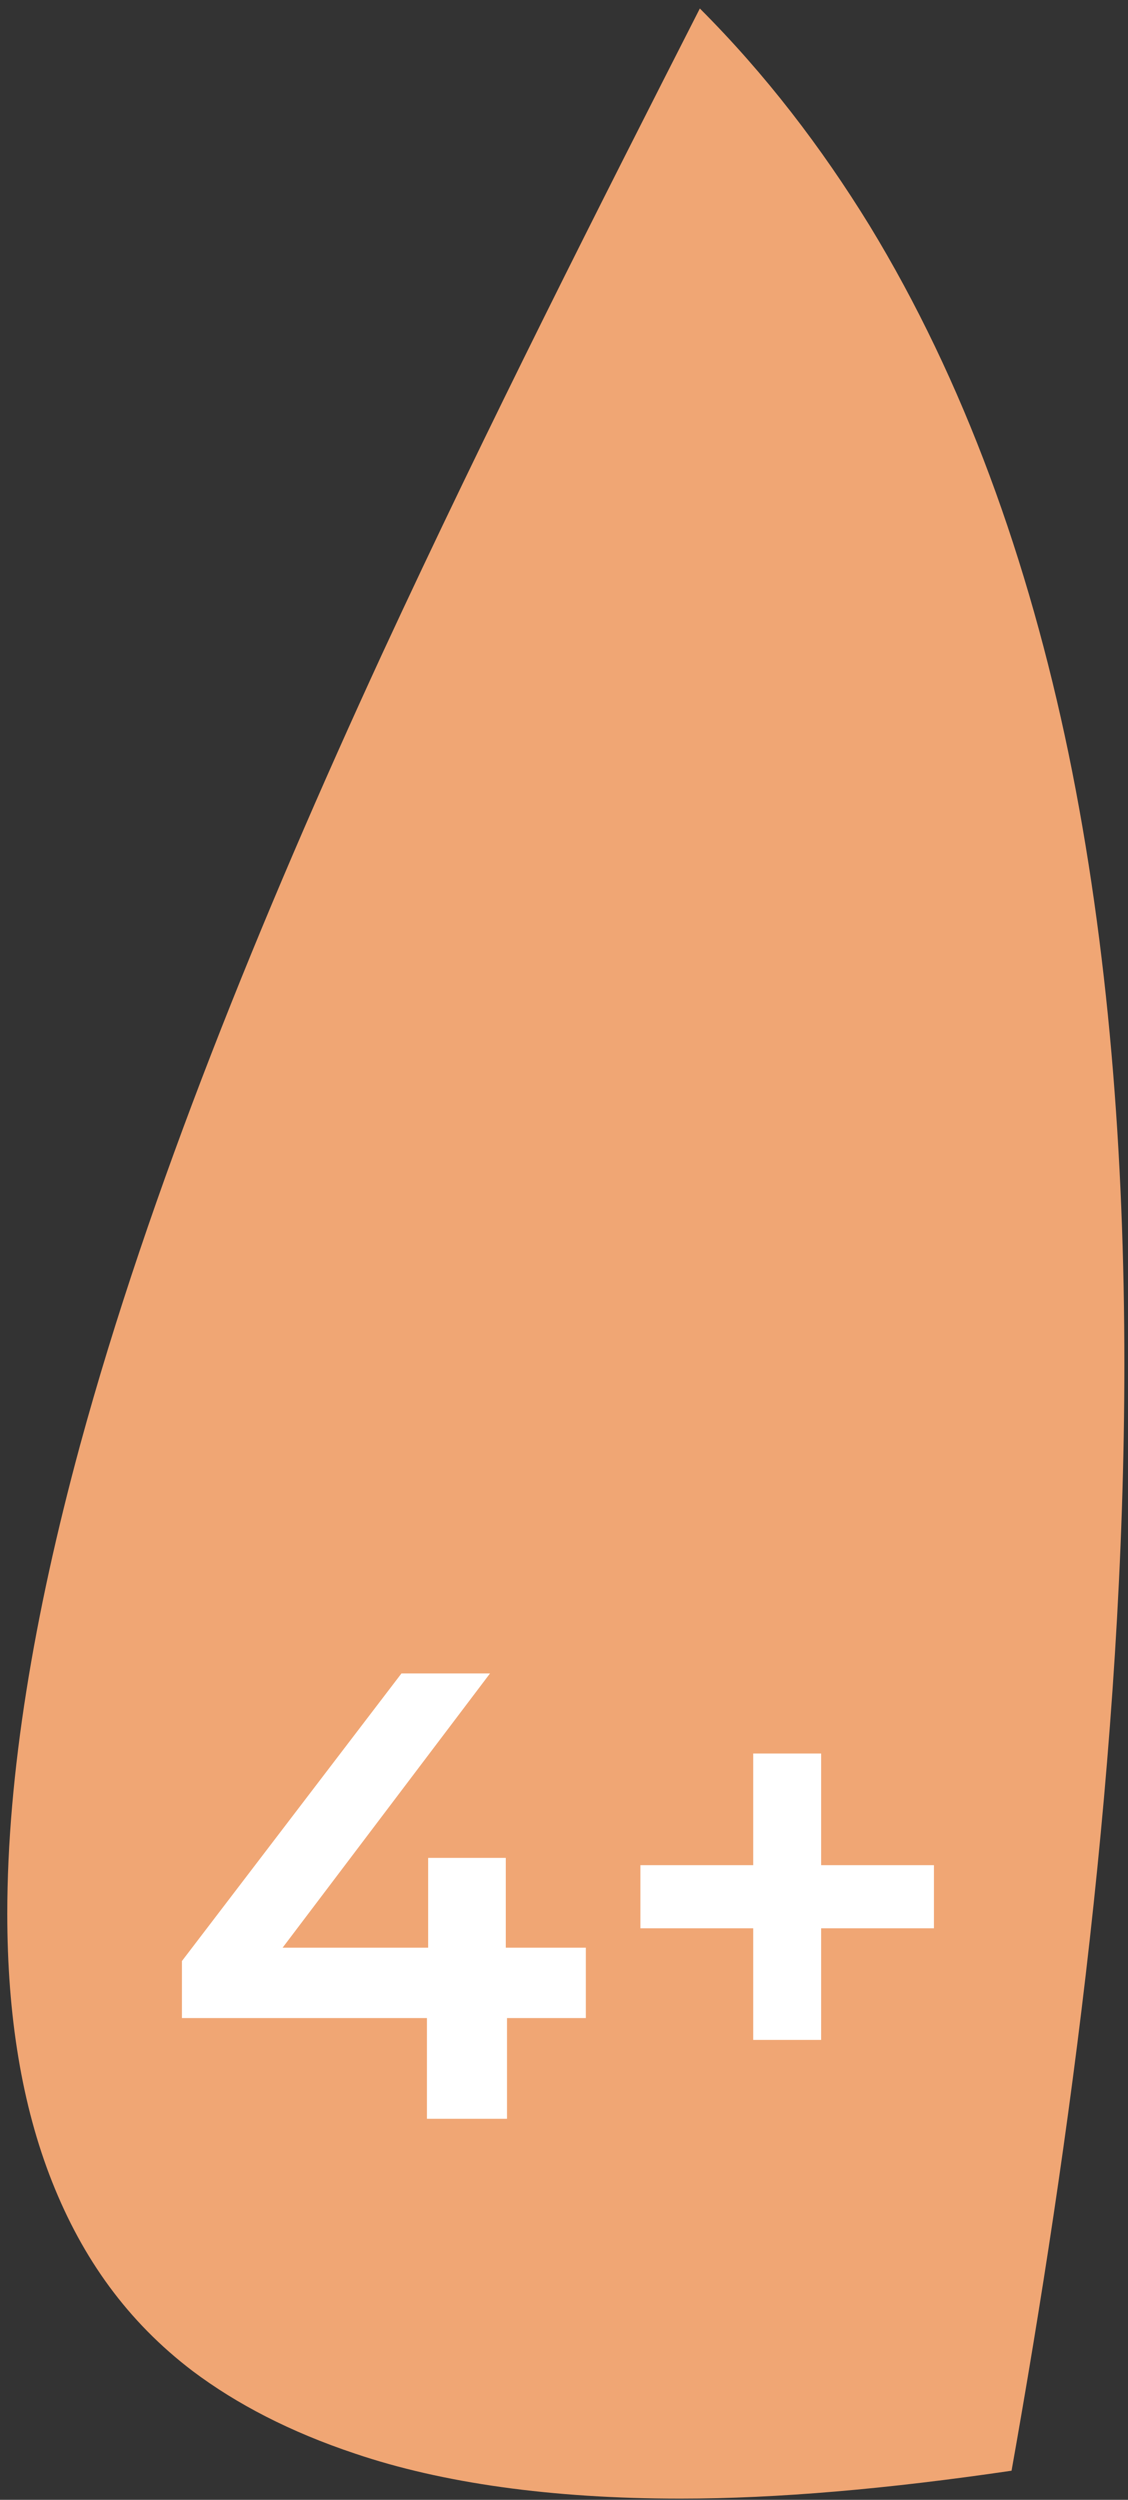
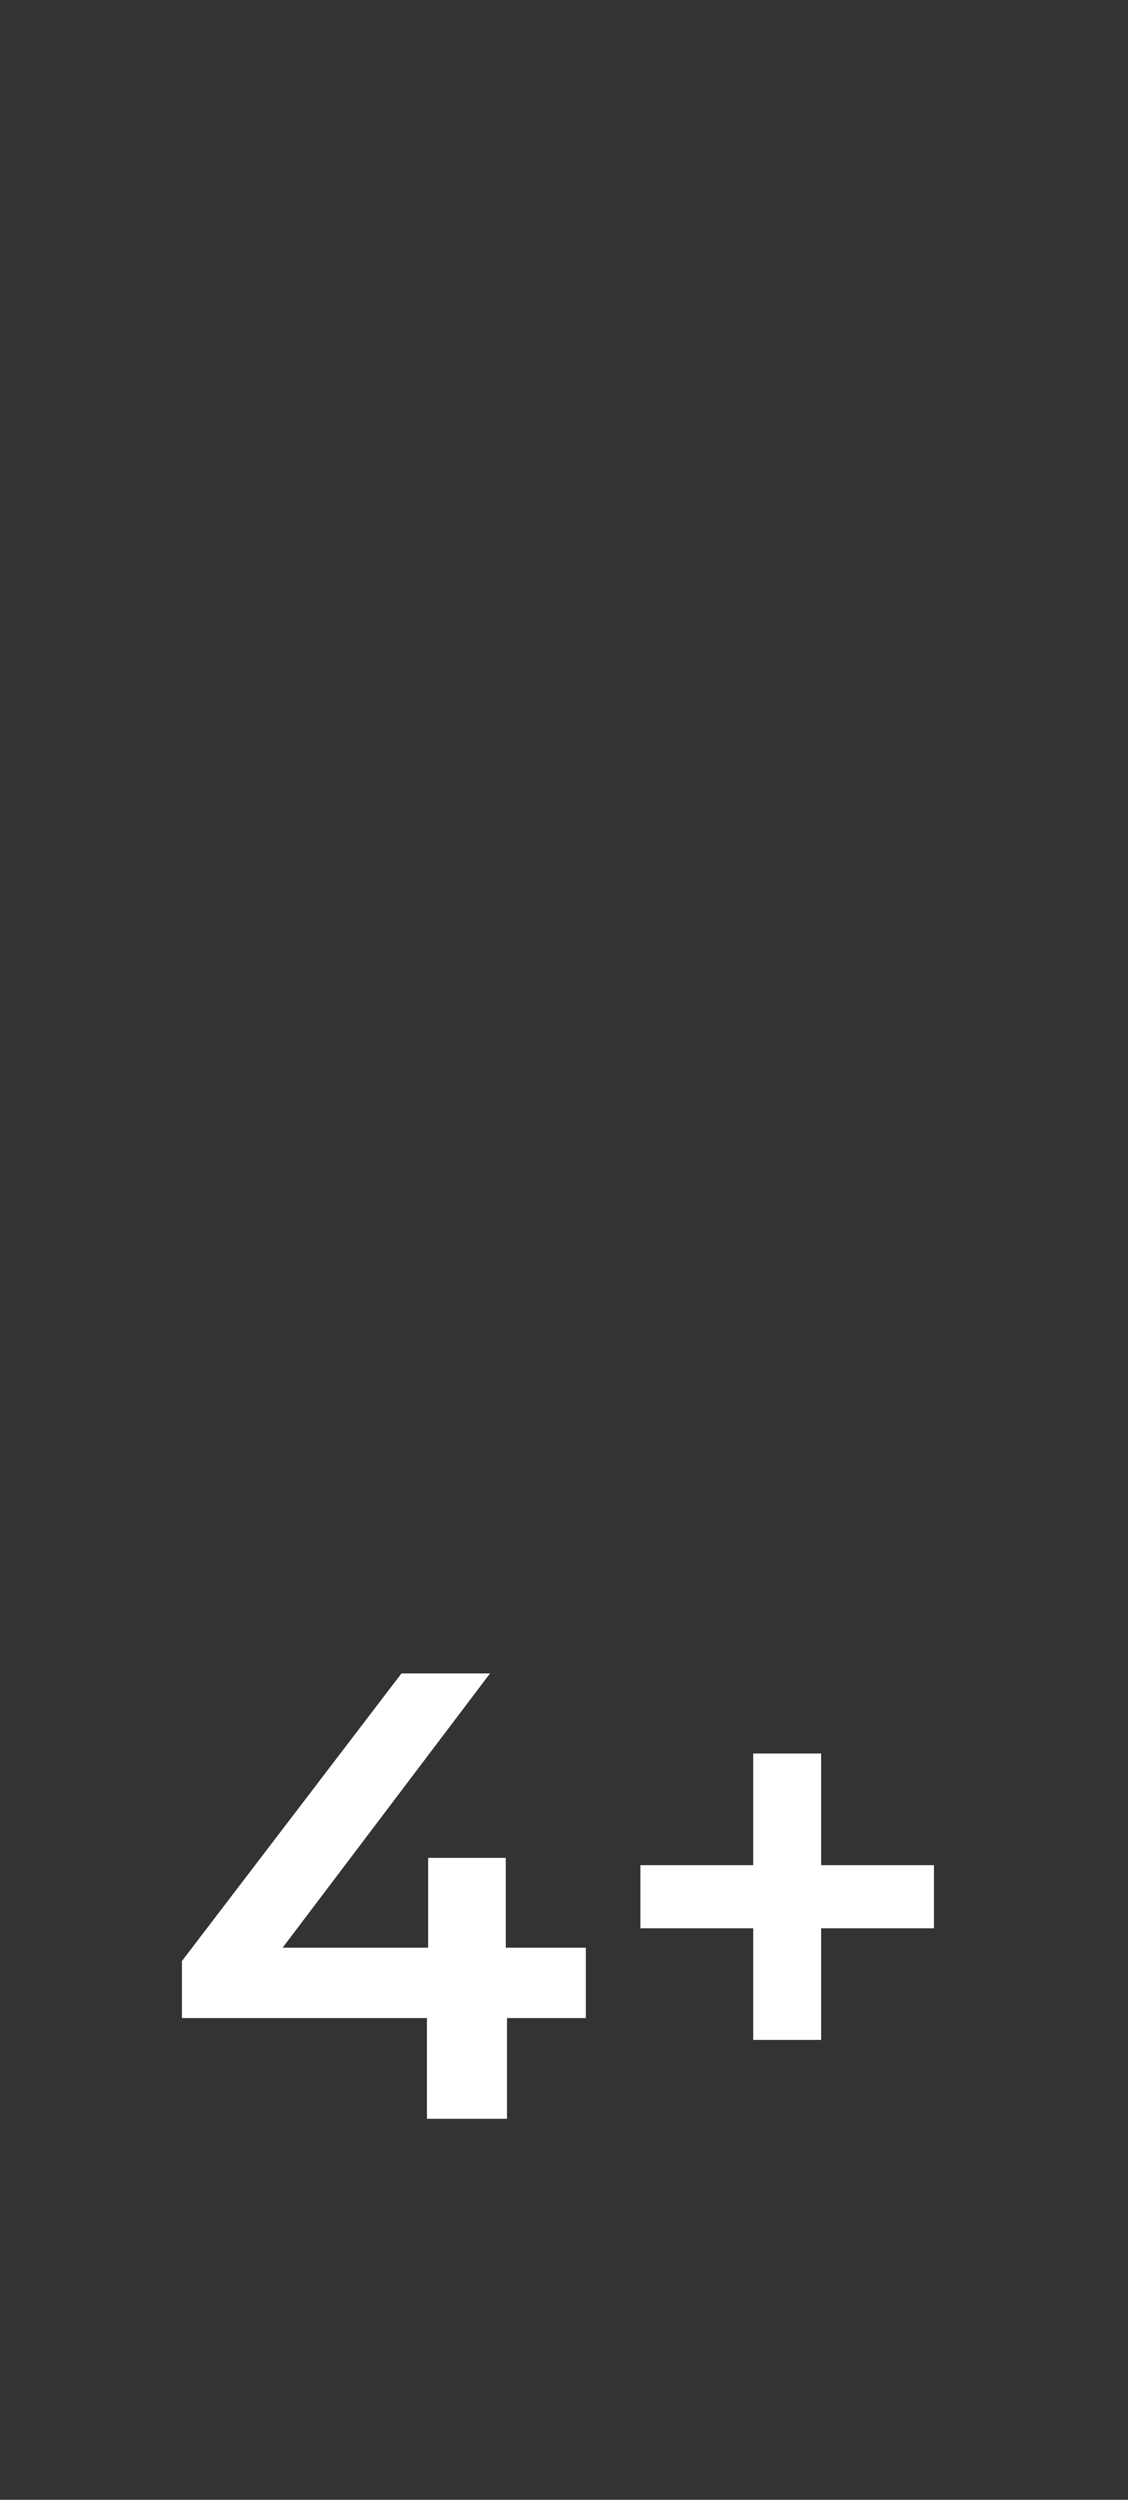
<svg xmlns="http://www.w3.org/2000/svg" width="93" height="206" viewBox="0 0 93 206" fill="none">
  <rect x="0" y="0" width="93" height="206" fill="#333333" stroke="none" />
-   <path d="M29.3 202.2C23.9 200.4 19.5 198.1 15.9 195.4C10.5 191.3 6.8 186.1 4.3 179.8C1.8 173.5 0.6 166.1 0.6 157.7C0.6 146.2 2.8 133.1 6.6 119.1C12.3 98.2 21.5 75.6 31.5 53.9C40.3 34.9 49.6 16.6 57.7 0.7C63.1 6.1 67.7 12.1 71.7 18.6C79.5 31.4 84.8 46.2 88.1 62.1C91.4 78.1 92.7 95.2 92.7 112.4C92.7 144.2 88.2 176.6 83.4 203.6C73.2 205.1 64.1 205.9 56.1 205.9C45.4 205.9 36.4 204.6 29.3 202.2Z" fill="#F0A674" />
  <path d="M48.3 160.5V166.3H41.8V174.6H35.2V166.3H15V161.6L33.1 137.9H40.4L23.3 160.5H35.3V153.1H41.7V160.5H48.3ZM77 153.7V158.9H67.7V168.1H62.1V158.9H52.8V153.7H62.1V144.5H67.7V153.7H77Z" fill="white" />
</svg>